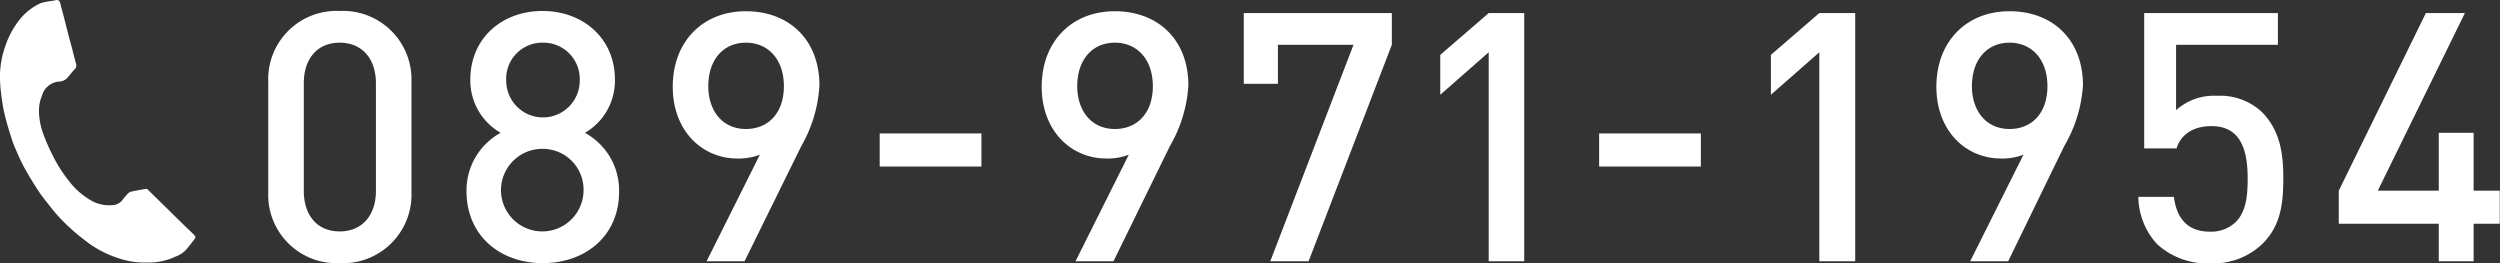
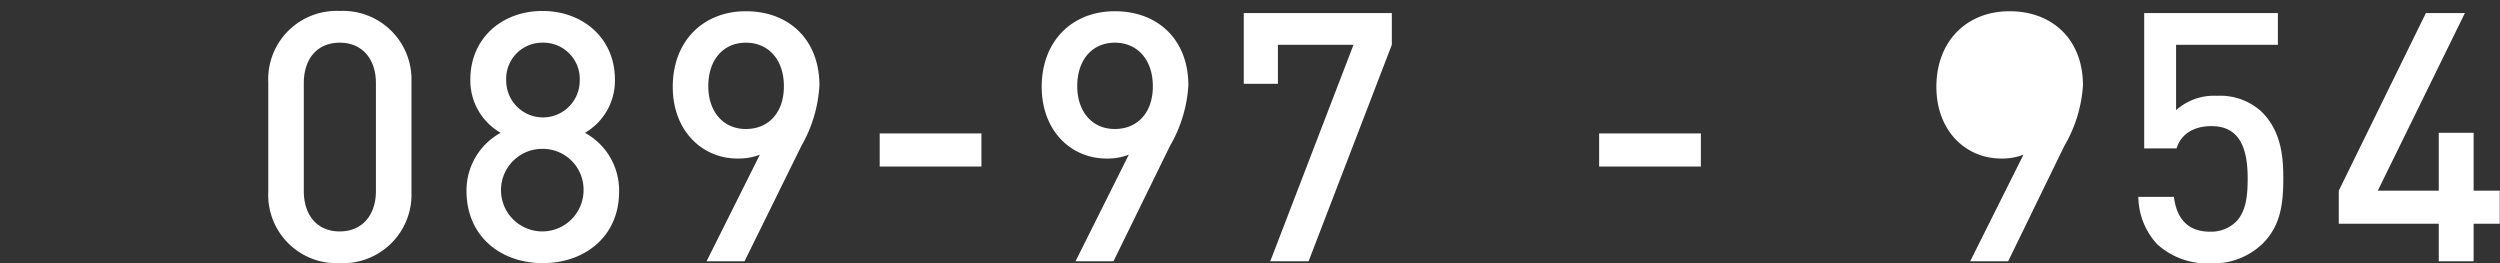
<svg xmlns="http://www.w3.org/2000/svg" width="287.03" height="30.25" viewBox="0 0 287.03 30.25">
  <rect x="0" y="0" width="287.03" height="30.25" fill="#333333" stroke="none" />
  <defs>
    <style>.cls-1,.cls-2{fill:#fff;}.cls-2{fill-rule:evenodd;}</style>
  </defs>
  <title>tel_num</title>
  <g id="レイヤー_2" data-name="レイヤー 2">
    <g id="文字">
      <path class="cls-1" d="M39,30.21a7.84,7.84,0,0,1-8.2-8.16V9.42A7.84,7.84,0,0,1,39,1.26a7.87,7.87,0,0,1,8.24,8.16V22.05A7.87,7.87,0,0,1,39,30.21ZM43.16,9.54C43.16,6.78,41.6,4.9,39,4.9s-4.12,1.88-4.12,4.64V21.93c0,2.76,1.52,4.64,4.12,4.64s4.16-1.88,4.16-4.64Z" />
      <path class="cls-1" d="M62.32,30.21c-4.88,0-8.76-3.12-8.76-8.28a7.53,7.53,0,0,1,3.92-6.68A6.92,6.92,0,0,1,54,9.14c0-4.76,3.64-7.88,8.28-7.88s8.32,3.12,8.32,7.88a6.92,6.92,0,0,1-3.44,6.11,7.53,7.53,0,0,1,3.92,6.68C71.12,27.09,67.2,30.21,62.32,30.21Zm0-13.12A4.74,4.74,0,1,0,67,21.85,4.68,4.68,0,0,0,62.32,17.09Zm0-12.19a4.14,4.14,0,0,0-4.2,4.36,4.22,4.22,0,1,0,8.44,0A4.17,4.17,0,0,0,62.32,4.9Z" />
      <path class="cls-1" d="M92,16.77,85.48,30H81.12l6.12-12.24a6.76,6.76,0,0,1-2.56.44c-4.12,0-7.44-3.23-7.44-8.23,0-5.24,3.48-8.68,8.4-8.68s8.44,3.24,8.44,8.52A15.77,15.77,0,0,1,92,16.77ZM85.64,4.9c-2.56,0-4.32,1.92-4.32,5,0,2.79,1.6,4.91,4.32,4.91,2.56,0,4.36-1.83,4.36-4.91S88.2,4.9,85.64,4.9Z" />
      <path class="cls-1" d="M101,19.12v-3.8h11.68v3.8Z" />
      <path class="cls-1" d="M134.32,16.77,127.84,30h-4.36l6.12-12.24a6.76,6.76,0,0,1-2.56.44c-4.12,0-7.44-3.23-7.44-8.23,0-5.24,3.48-8.68,8.4-8.68s8.44,3.24,8.44,8.52A15.77,15.77,0,0,1,134.32,16.77ZM128,4.9c-2.56,0-4.32,1.92-4.32,5,0,2.79,1.6,4.91,4.32,4.91,2.56,0,4.36-1.83,4.36-4.91S130.56,4.9,128,4.9Z" />
      <path class="cls-1" d="M150.24,30h-4.4L155.4,5.14h-8.68V9.62H142.8V1.5h17V5.14Z" />
-       <path class="cls-1" d="M170.92,30v-24l-5.56,4.88V6.3l5.56-4.8H175V30Z" />
      <path class="cls-1" d="M183.6,19.12v-3.8h11.68v3.8Z" />
-       <path class="cls-1" d="M208.88,30v-24l-5.56,4.88V6.3l5.56-4.8H213V30Z" />
-       <path class="cls-1" d="M237,16.77,230.56,30H226.2l6.12-12.24a6.76,6.76,0,0,1-2.56.44c-4.12,0-7.44-3.23-7.44-8.23,0-5.24,3.48-8.68,8.4-8.68s8.43,3.24,8.43,8.52A15.77,15.77,0,0,1,237,16.77ZM230.72,4.9c-2.56,0-4.32,1.92-4.32,5,0,2.79,1.6,4.91,4.32,4.91,2.56,0,4.35-1.83,4.35-4.91S233.28,4.9,230.72,4.9Z" />
+       <path class="cls-1" d="M237,16.77,230.56,30H226.2l6.12-12.24a6.76,6.76,0,0,1-2.56.44c-4.12,0-7.44-3.23-7.44-8.23,0-5.24,3.48-8.68,8.4-8.68s8.43,3.24,8.43,8.52A15.77,15.77,0,0,1,237,16.77ZM230.72,4.9S233.28,4.9,230.72,4.9Z" />
      <path class="cls-1" d="M259.75,28a8.19,8.19,0,0,1-6,2.24,8.56,8.56,0,0,1-6.08-2.2,8.12,8.12,0,0,1-2.16-5.44h4.08c.32,2.52,1.6,4,4.16,4a4.1,4.1,0,0,0,2.95-1.12c1.2-1.2,1.36-3.08,1.36-5,0-3.4-.88-6-4.16-6-2.31,0-3.59,1.16-4,2.56h-3.72V1.5h15.35V5.14H249.84v7.51A6.51,6.51,0,0,1,254.55,11a7,7,0,0,1,5.12,1.84c2.16,2.16,2.48,4.91,2.48,7.59C262.15,23.49,261.83,25.93,259.75,28Z" />
      <path class="cls-1" d="M284,25.69V30h-4V25.69H268.52v-3.8l10-20.39H283L273,21.89H280V15.25h4v6.64h3v3.8Z" />
-       <path class="cls-2" d="M16.84,30.14a9.13,9.13,0,0,1-3.28-.51,12.07,12.07,0,0,1-3.76-2c-.59-.45-1.16-.91-1.7-1.41A19.25,19.25,0,0,1,5.75,23.7c-.45-.59-.94-1.16-1.34-1.78-.56-.85-1.08-1.73-1.59-2.62-.35-.64-.65-1.31-.95-2A11.92,11.92,0,0,1,1.36,16c-.3-.95-.6-1.91-.83-2.88a20.2,20.2,0,0,1-.41-2.47A14.21,14.21,0,0,1,0,8.53,10.58,10.58,0,0,1,.56,5.44a10,10,0,0,1,1.55-3A6.53,6.53,0,0,1,4.66.37,6.4,6.4,0,0,1,5.83.12,3,3,0,0,0,6.26.05c.43-.12.58,0,.68.39.13.57.3,1.12.44,1.69.19.73.37,1.47.56,2.2.1.38.21.75.31,1.13s.18.74.28,1.11.12.48.19.72a.57.57,0,0,1-.12.63c-.36.37-.65.81-1,1.15a1.4,1.4,0,0,1-.78.29,2.22,2.22,0,0,0-2,1.62,4.64,4.64,0,0,0-.34,2,7.94,7.94,0,0,0,.51,2.45,20.5,20.5,0,0,0,.93,2.15A16.6,16.6,0,0,0,8,20.89a8.6,8.6,0,0,0,2.64,2.23,4.27,4.27,0,0,0,2.41.42,1.48,1.48,0,0,0,1-.57,7,7,0,0,1,.62-.73.85.85,0,0,1,.44-.25c.56-.12,1.12-.22,1.69-.31a.18.18,0,0,1,.13.05.3.3,0,0,1,.08.08l4.08,4c.43.42.88.83,1.3,1.27a.3.3,0,0,1,0,.3c-.33.44-.67.86-1,1.27a3.13,3.13,0,0,1-1.26.82A7.19,7.19,0,0,1,16.84,30.14Z" />
    </g>
  </g>
</svg>